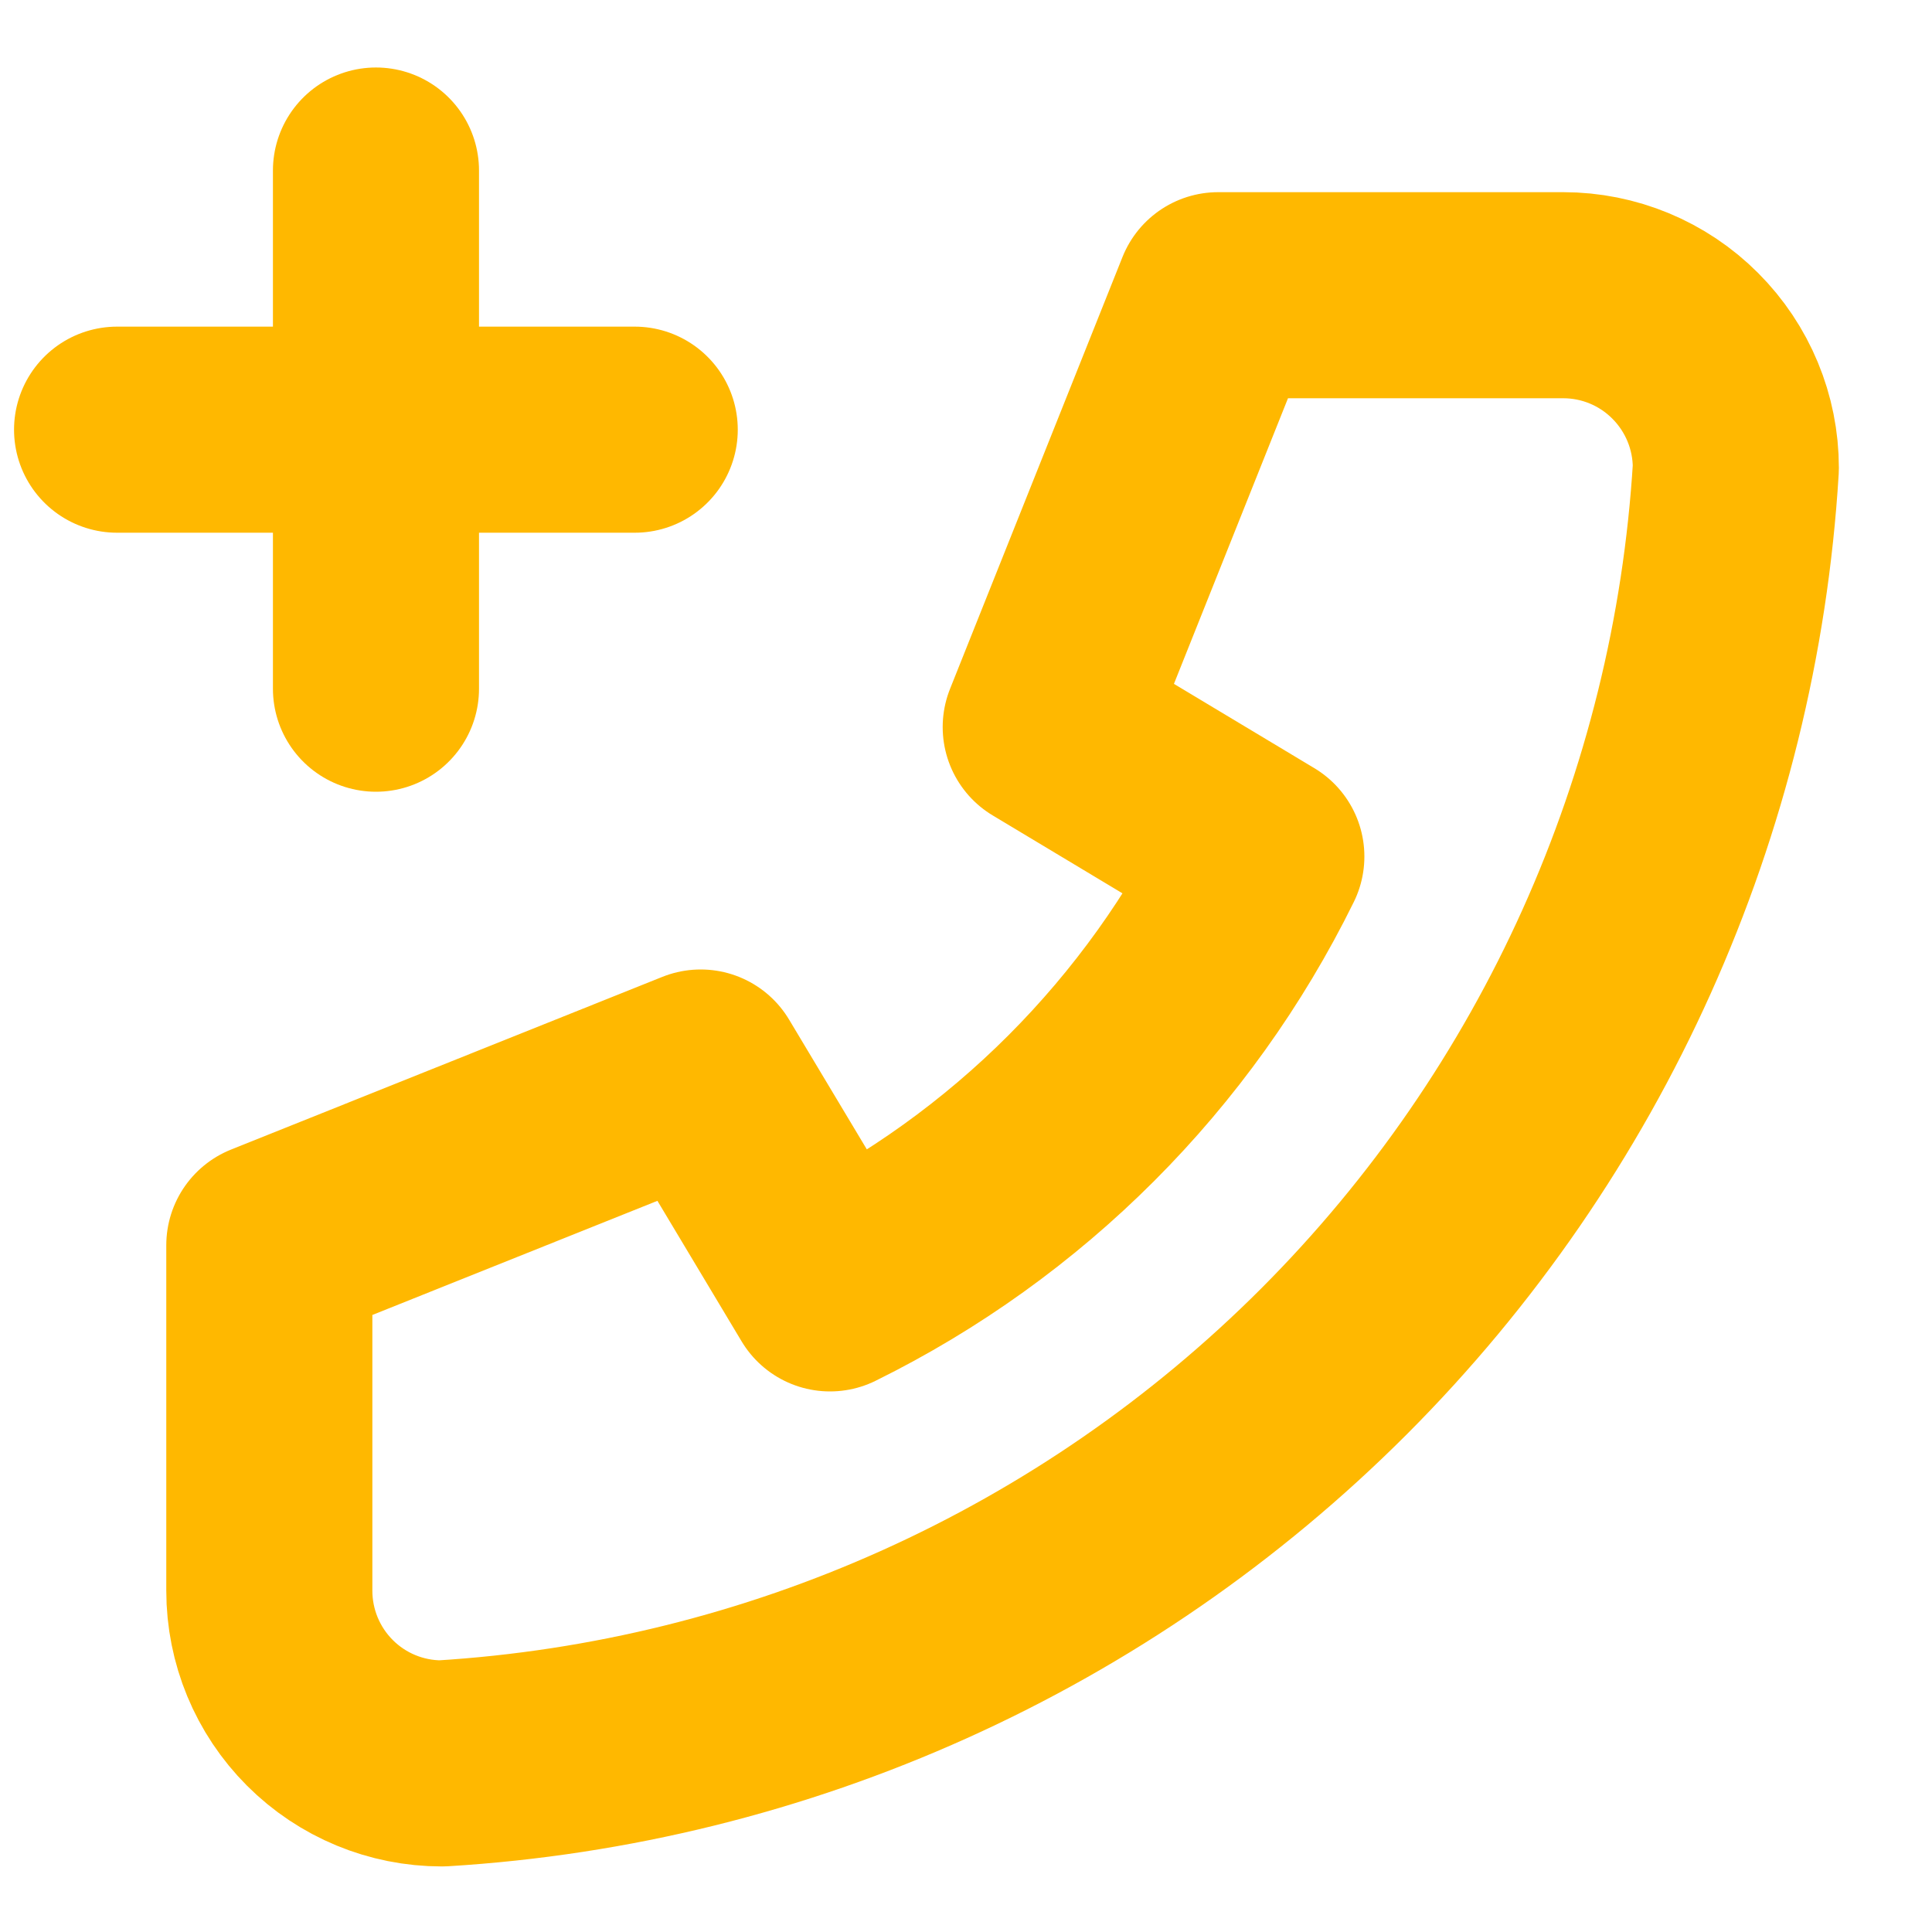
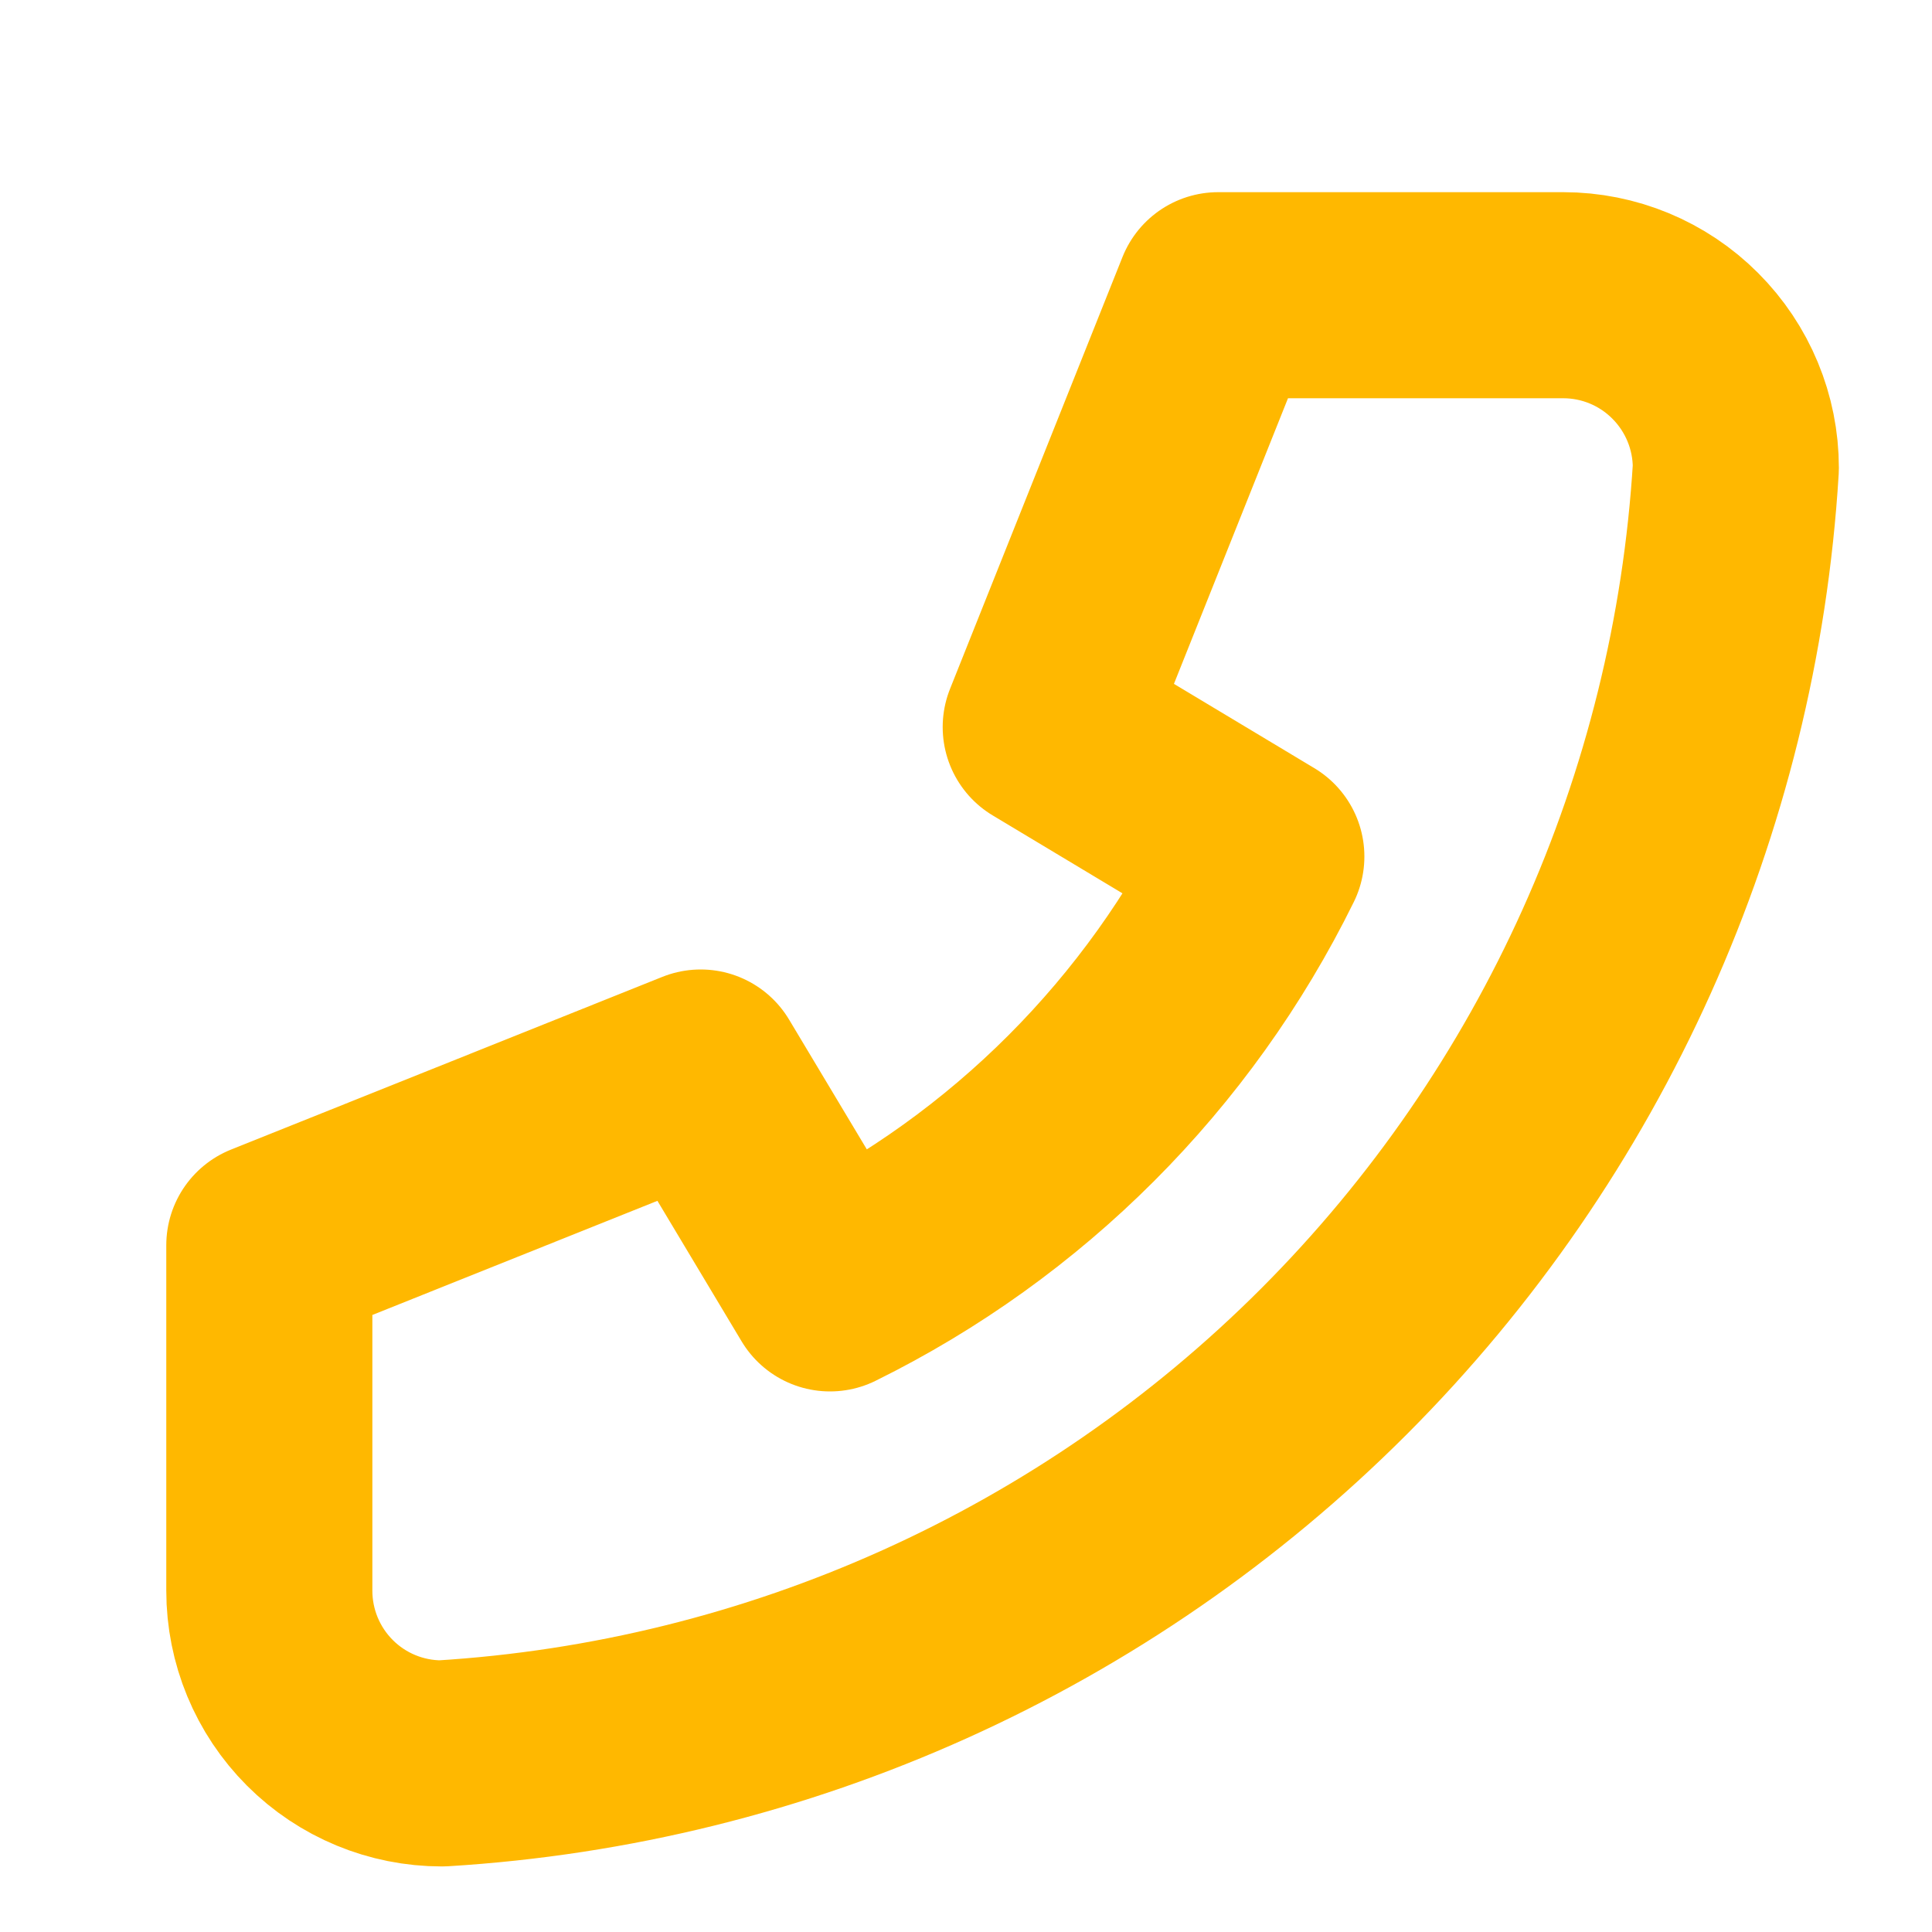
<svg xmlns="http://www.w3.org/2000/svg" width="15" height="15" viewBox="0 0 15 15" fill="none">
  <path d="M12.137 2.292H9.458L8.119 5.645L9.793 6.65C9.076 8.107 7.899 9.285 6.444 10.003L5.44 8.327L2.091 9.668V12.35C2.091 12.706 2.232 13.047 2.484 13.299C2.735 13.55 3.075 13.691 3.431 13.691C6.043 13.532 8.507 12.422 10.358 10.569C12.208 8.716 13.318 6.249 13.477 3.633C13.477 3.277 13.335 2.936 13.084 2.685C12.833 2.433 12.492 2.292 12.137 2.292Z" stroke="#FFB800" stroke-width="1.6" stroke-linecap="round" stroke-linejoin="round" />
-   <path d="M2.919 1.324V5.347M4.928 3.336H0.909H4.928Z" stroke="#FFB800" stroke-width="1.6" stroke-linecap="round" stroke-linejoin="round" />
</svg>